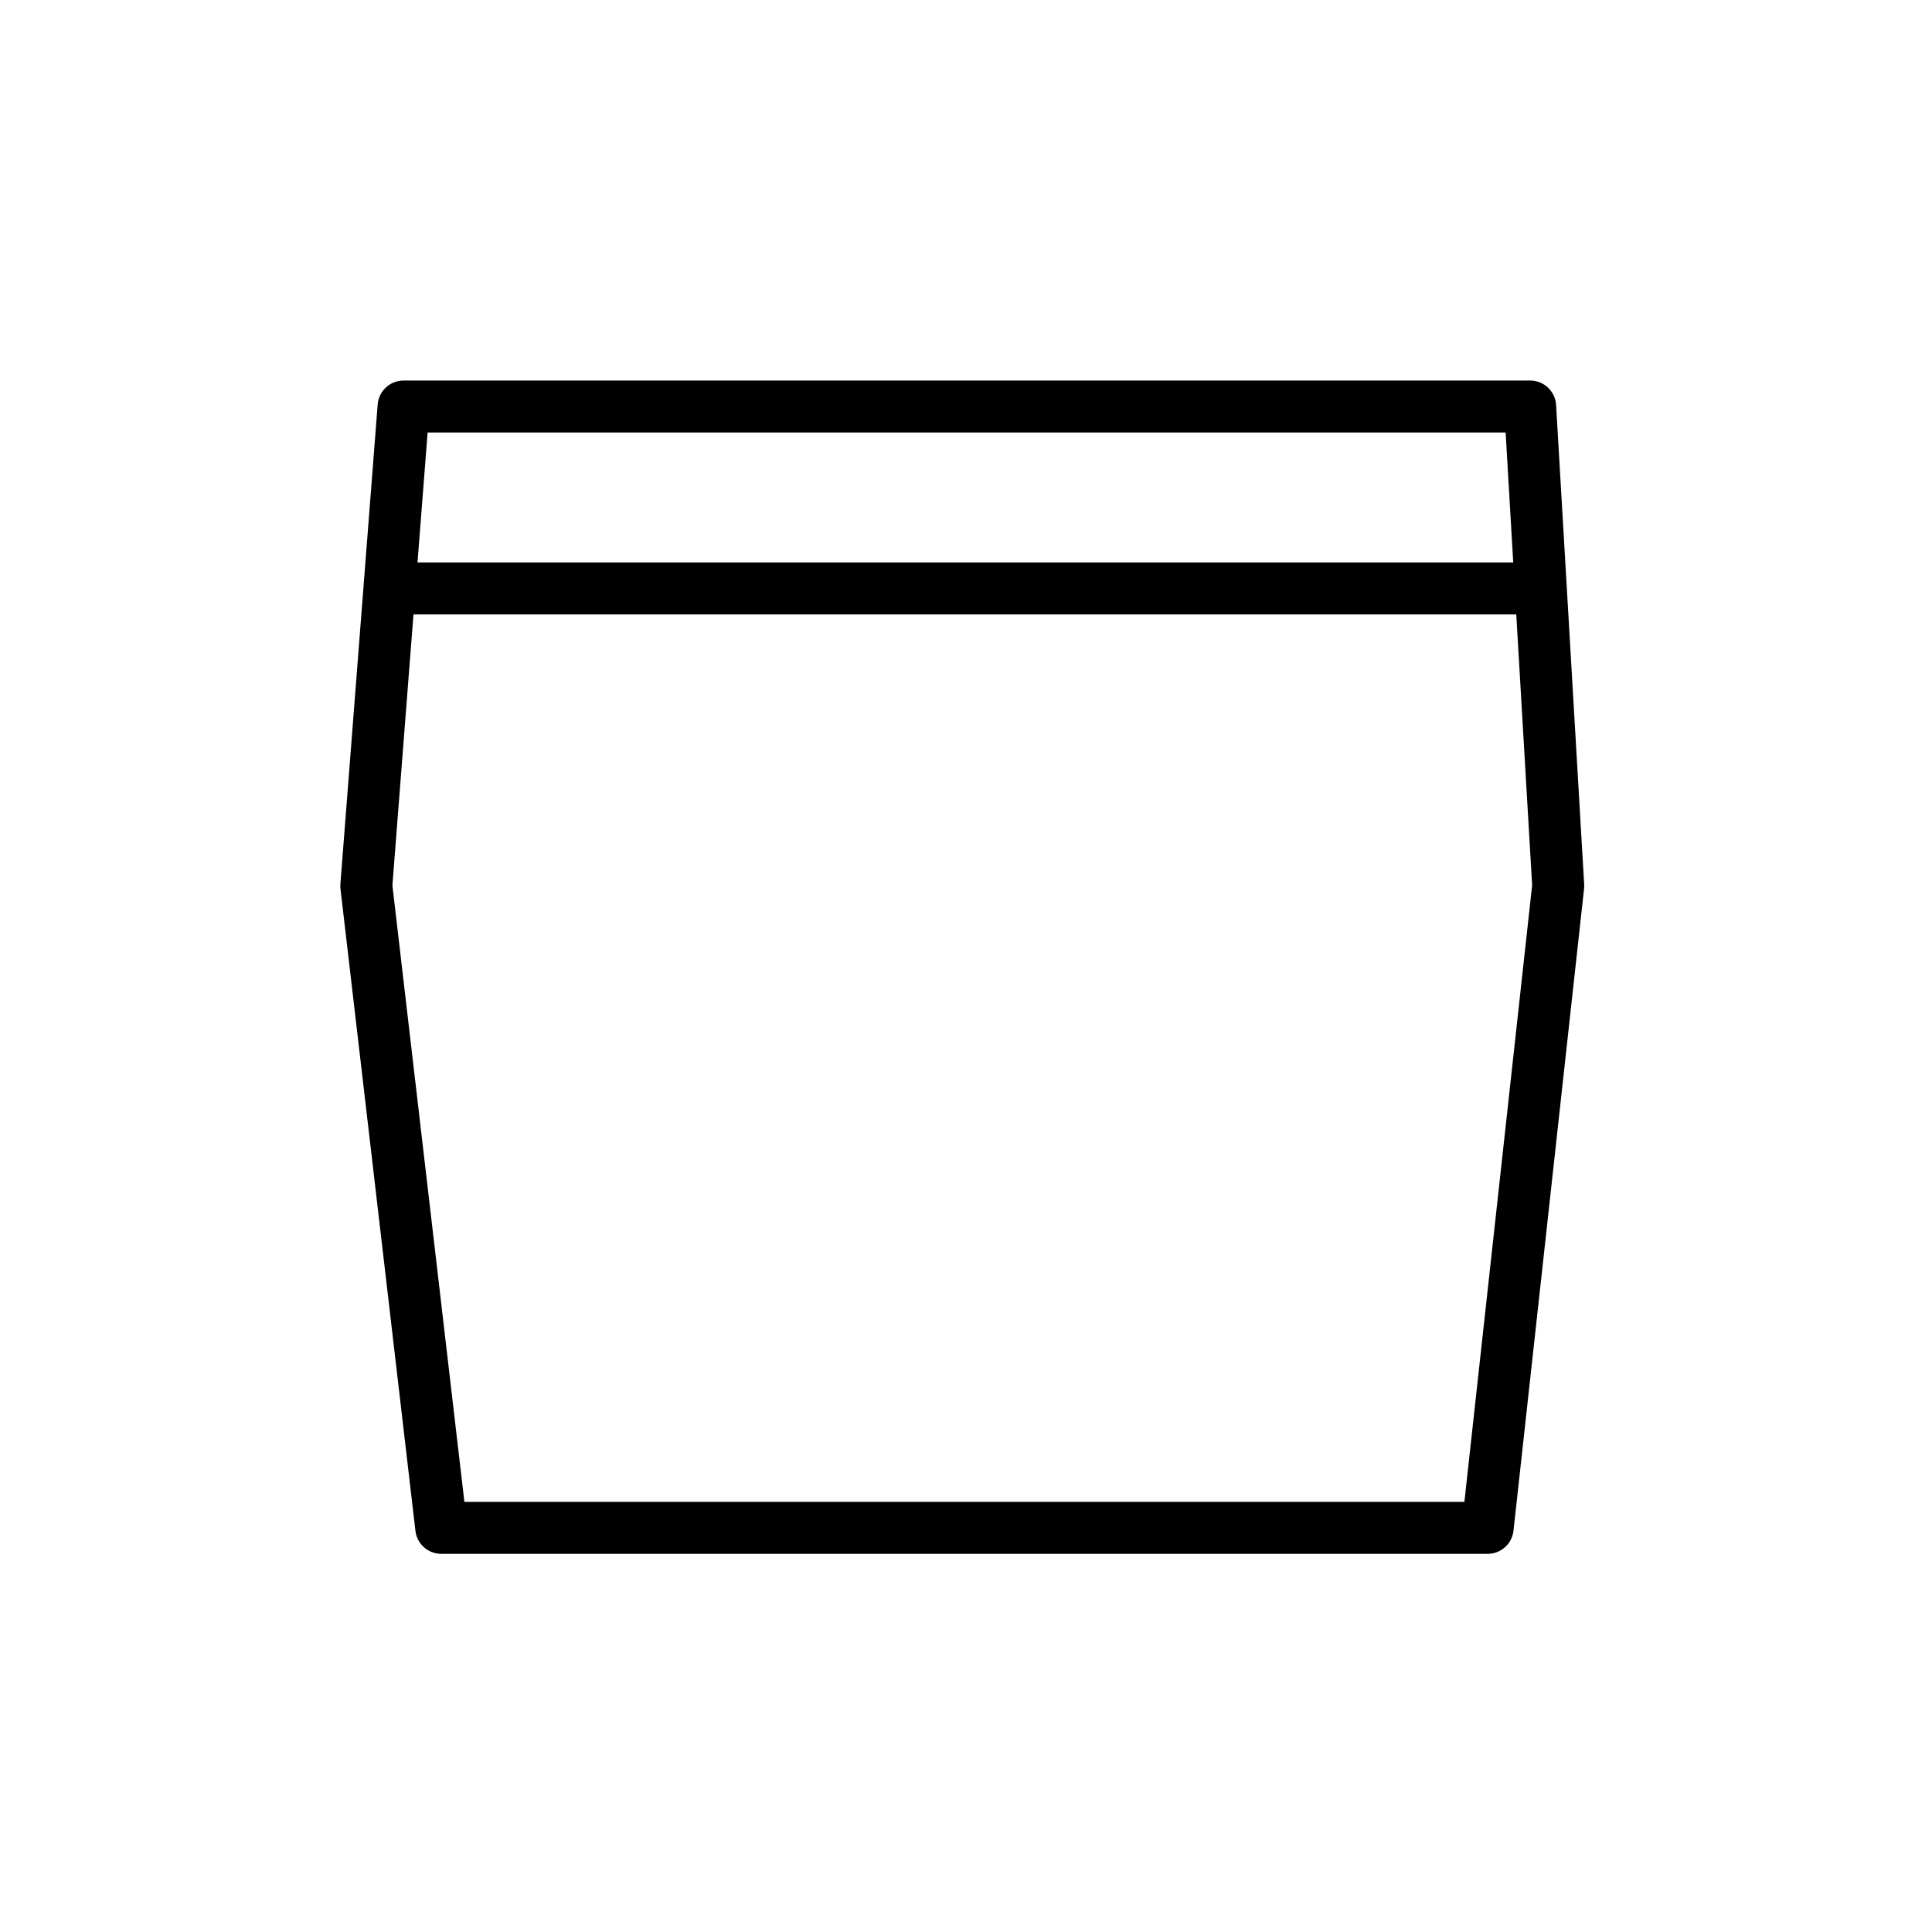
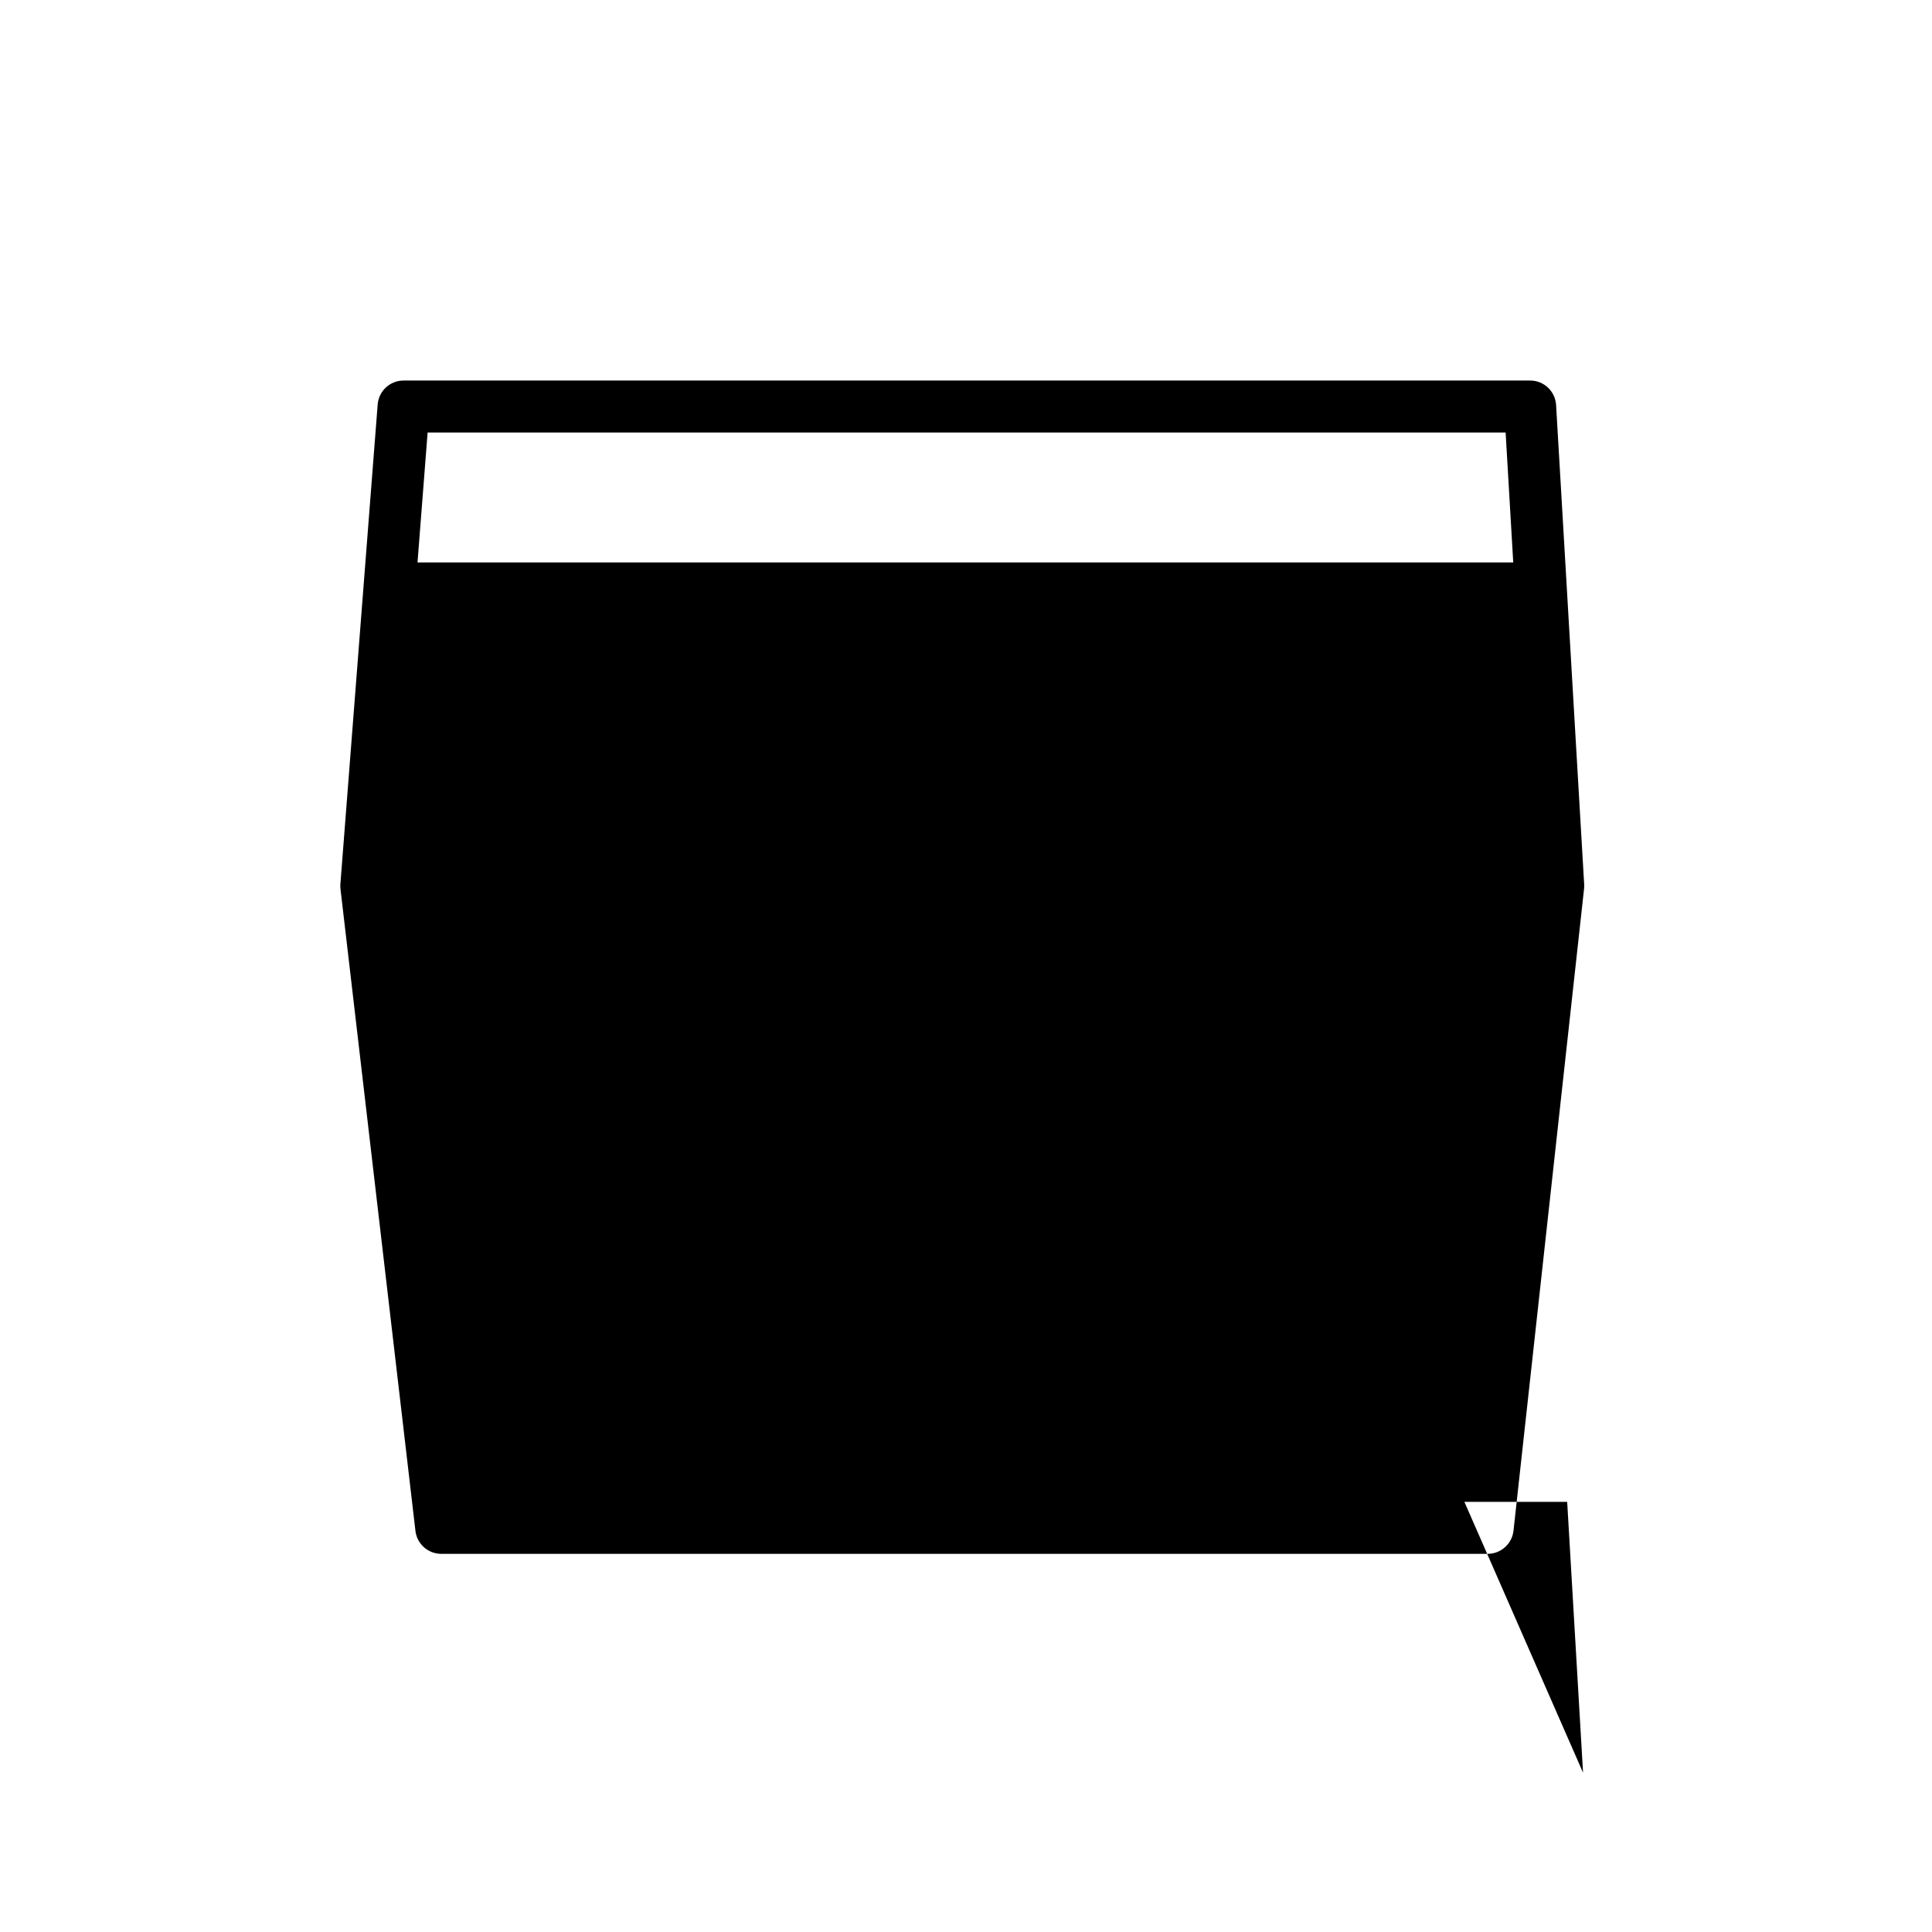
<svg xmlns="http://www.w3.org/2000/svg" fill="#000000" width="800px" height="800px" version="1.1" viewBox="144 144 512 512">
-   <path d="m556.38 251.33c-0.215-3.641-3.227-6.484-6.875-6.484h-298.55c-3.598 0-6.59 2.766-6.867 6.356l-9.879 127.05c-0.035 0.445-0.027 0.891 0.023 1.332l19.863 170.11c0.406 3.473 3.348 6.09 6.84 6.09h277.31c3.512 0 6.465-2.644 6.848-6.137l18.699-170.11c0.043-0.383 0.051-0.77 0.031-1.156zm-13.375 7.289 2.019 34.441h-290.38l2.68-34.441zm-10.926 283.39h-265.01l-19.078-163.36 5.586-71.82h292.25l4.207 71.777z" />
+   <path d="m556.38 251.33c-0.215-3.641-3.227-6.484-6.875-6.484h-298.55c-3.598 0-6.59 2.766-6.867 6.356l-9.879 127.05c-0.035 0.445-0.027 0.891 0.023 1.332l19.863 170.11c0.406 3.473 3.348 6.09 6.84 6.09h277.31c3.512 0 6.465-2.644 6.848-6.137l18.699-170.11c0.043-0.383 0.051-0.77 0.031-1.156zm-13.375 7.289 2.019 34.441h-290.38l2.68-34.441zm-10.926 283.39h-265.01h292.25l4.207 71.777z" />
</svg>